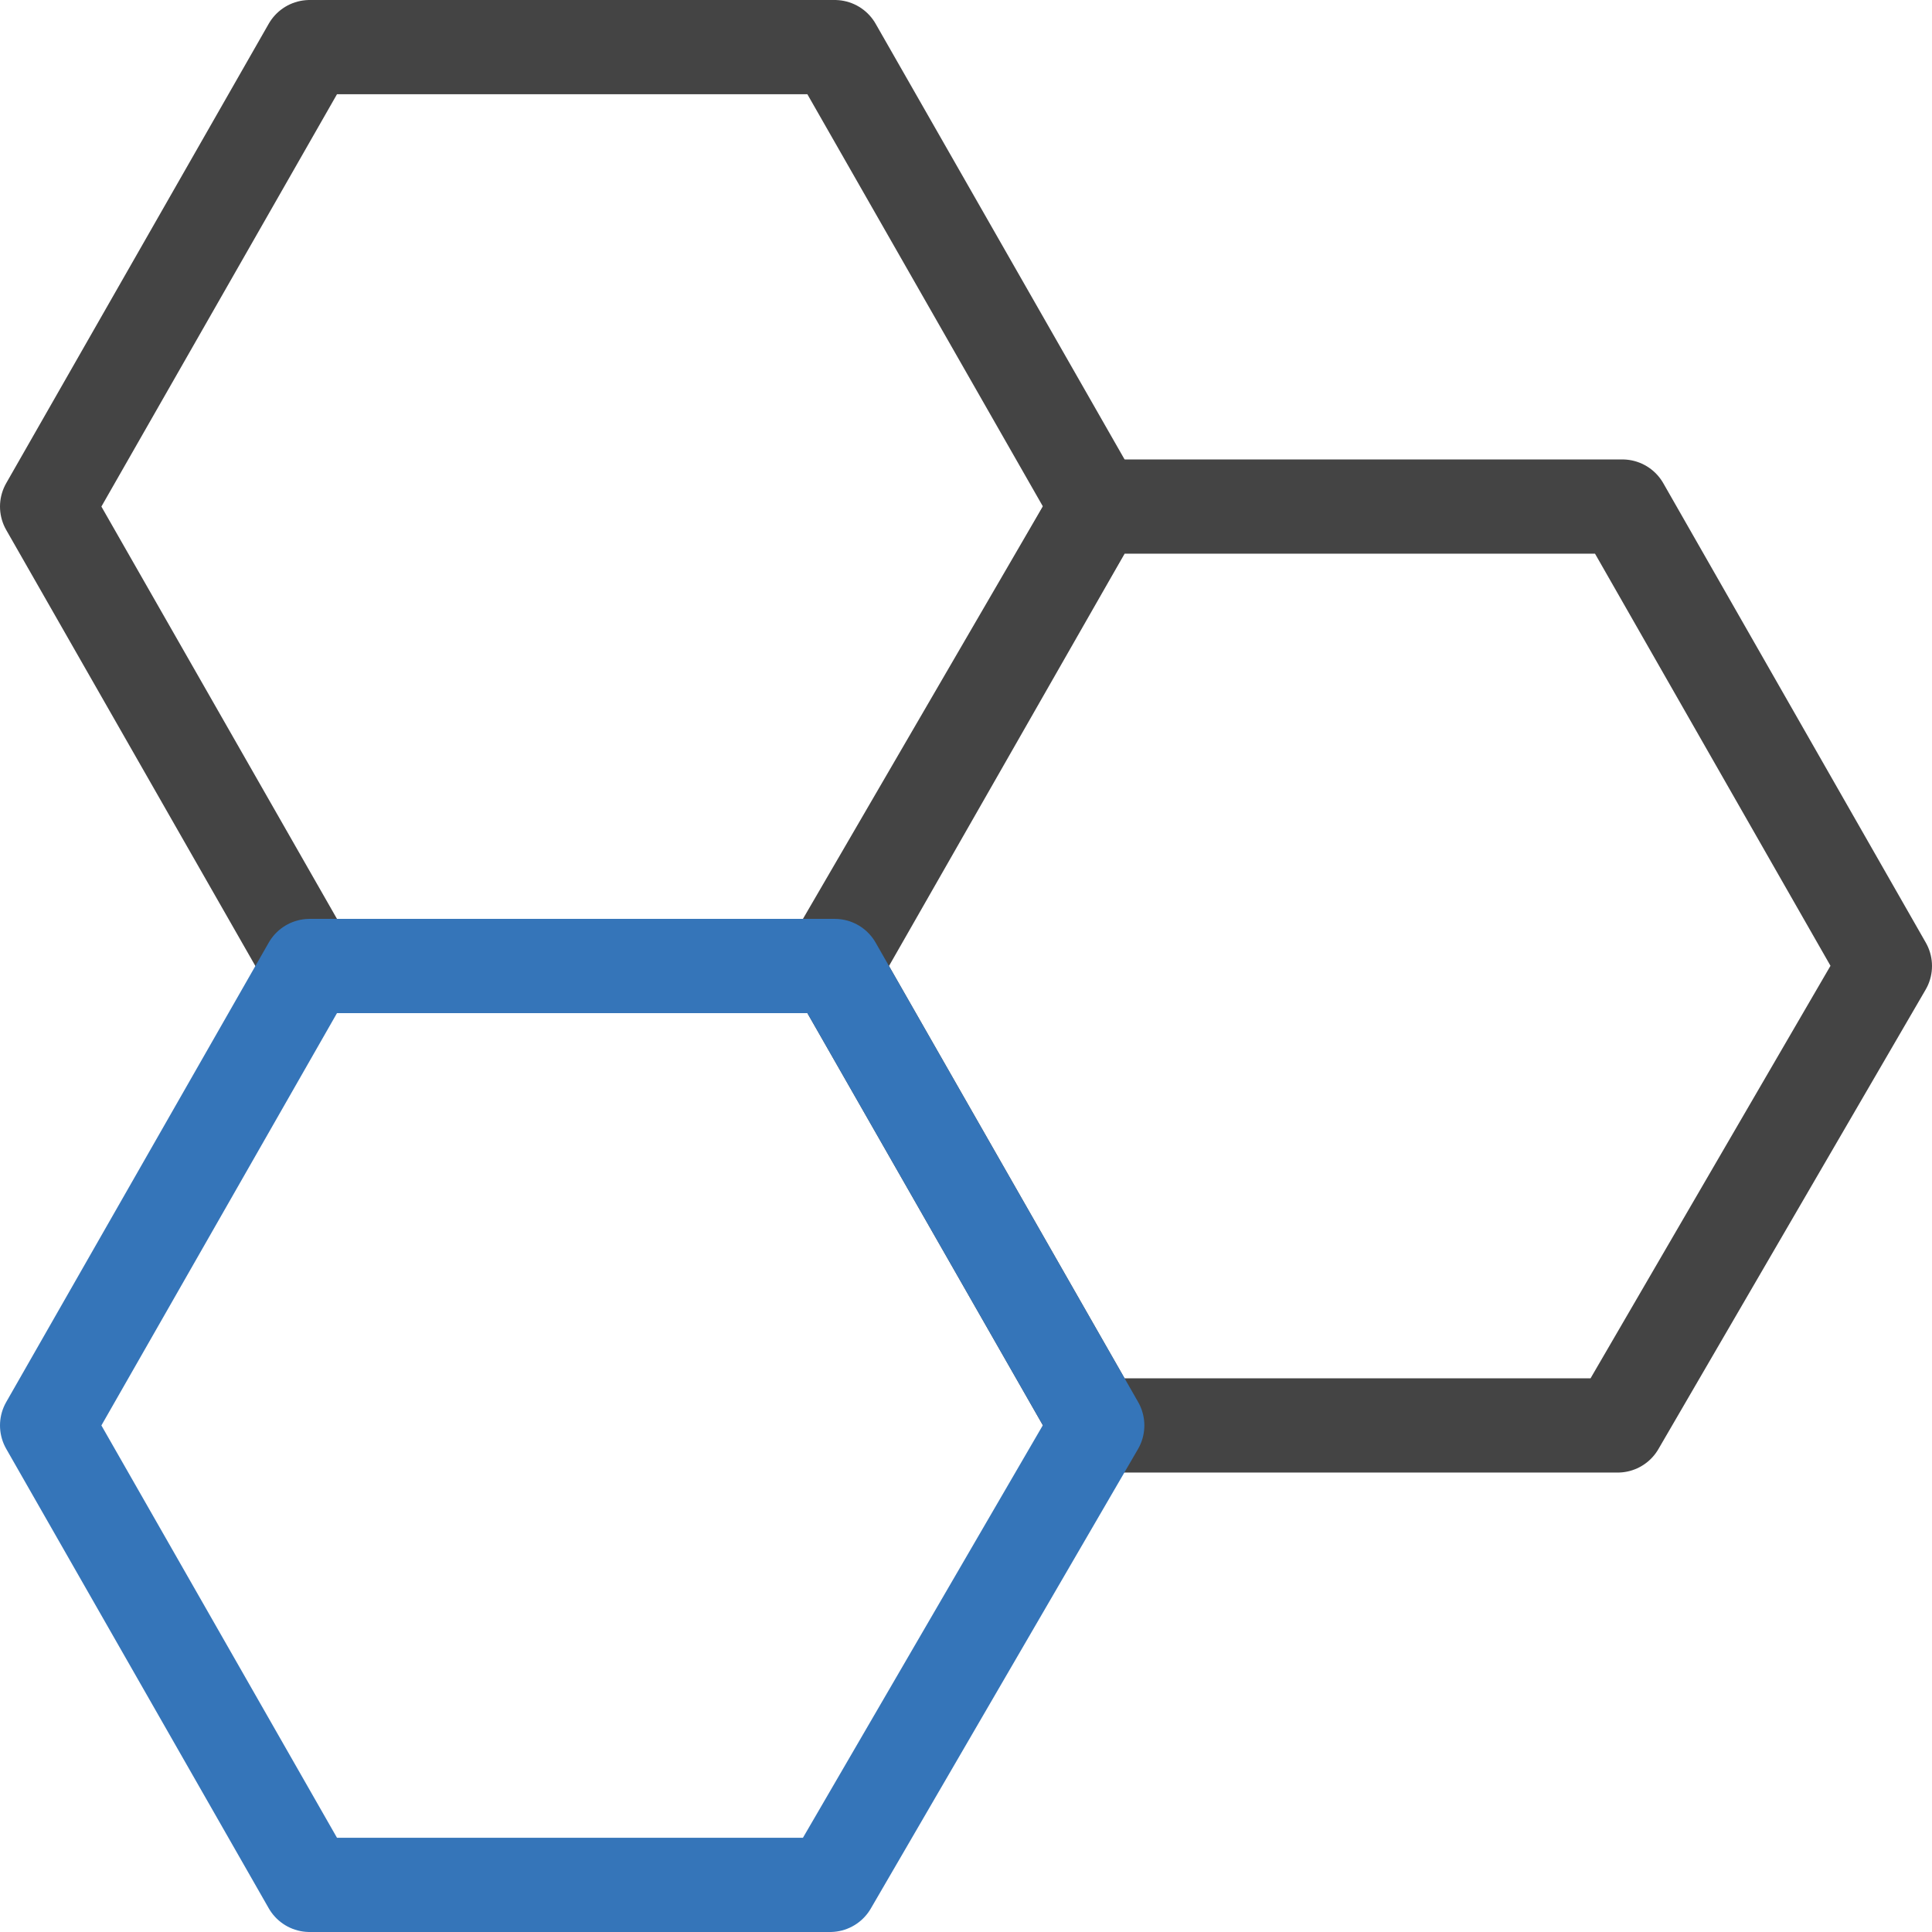
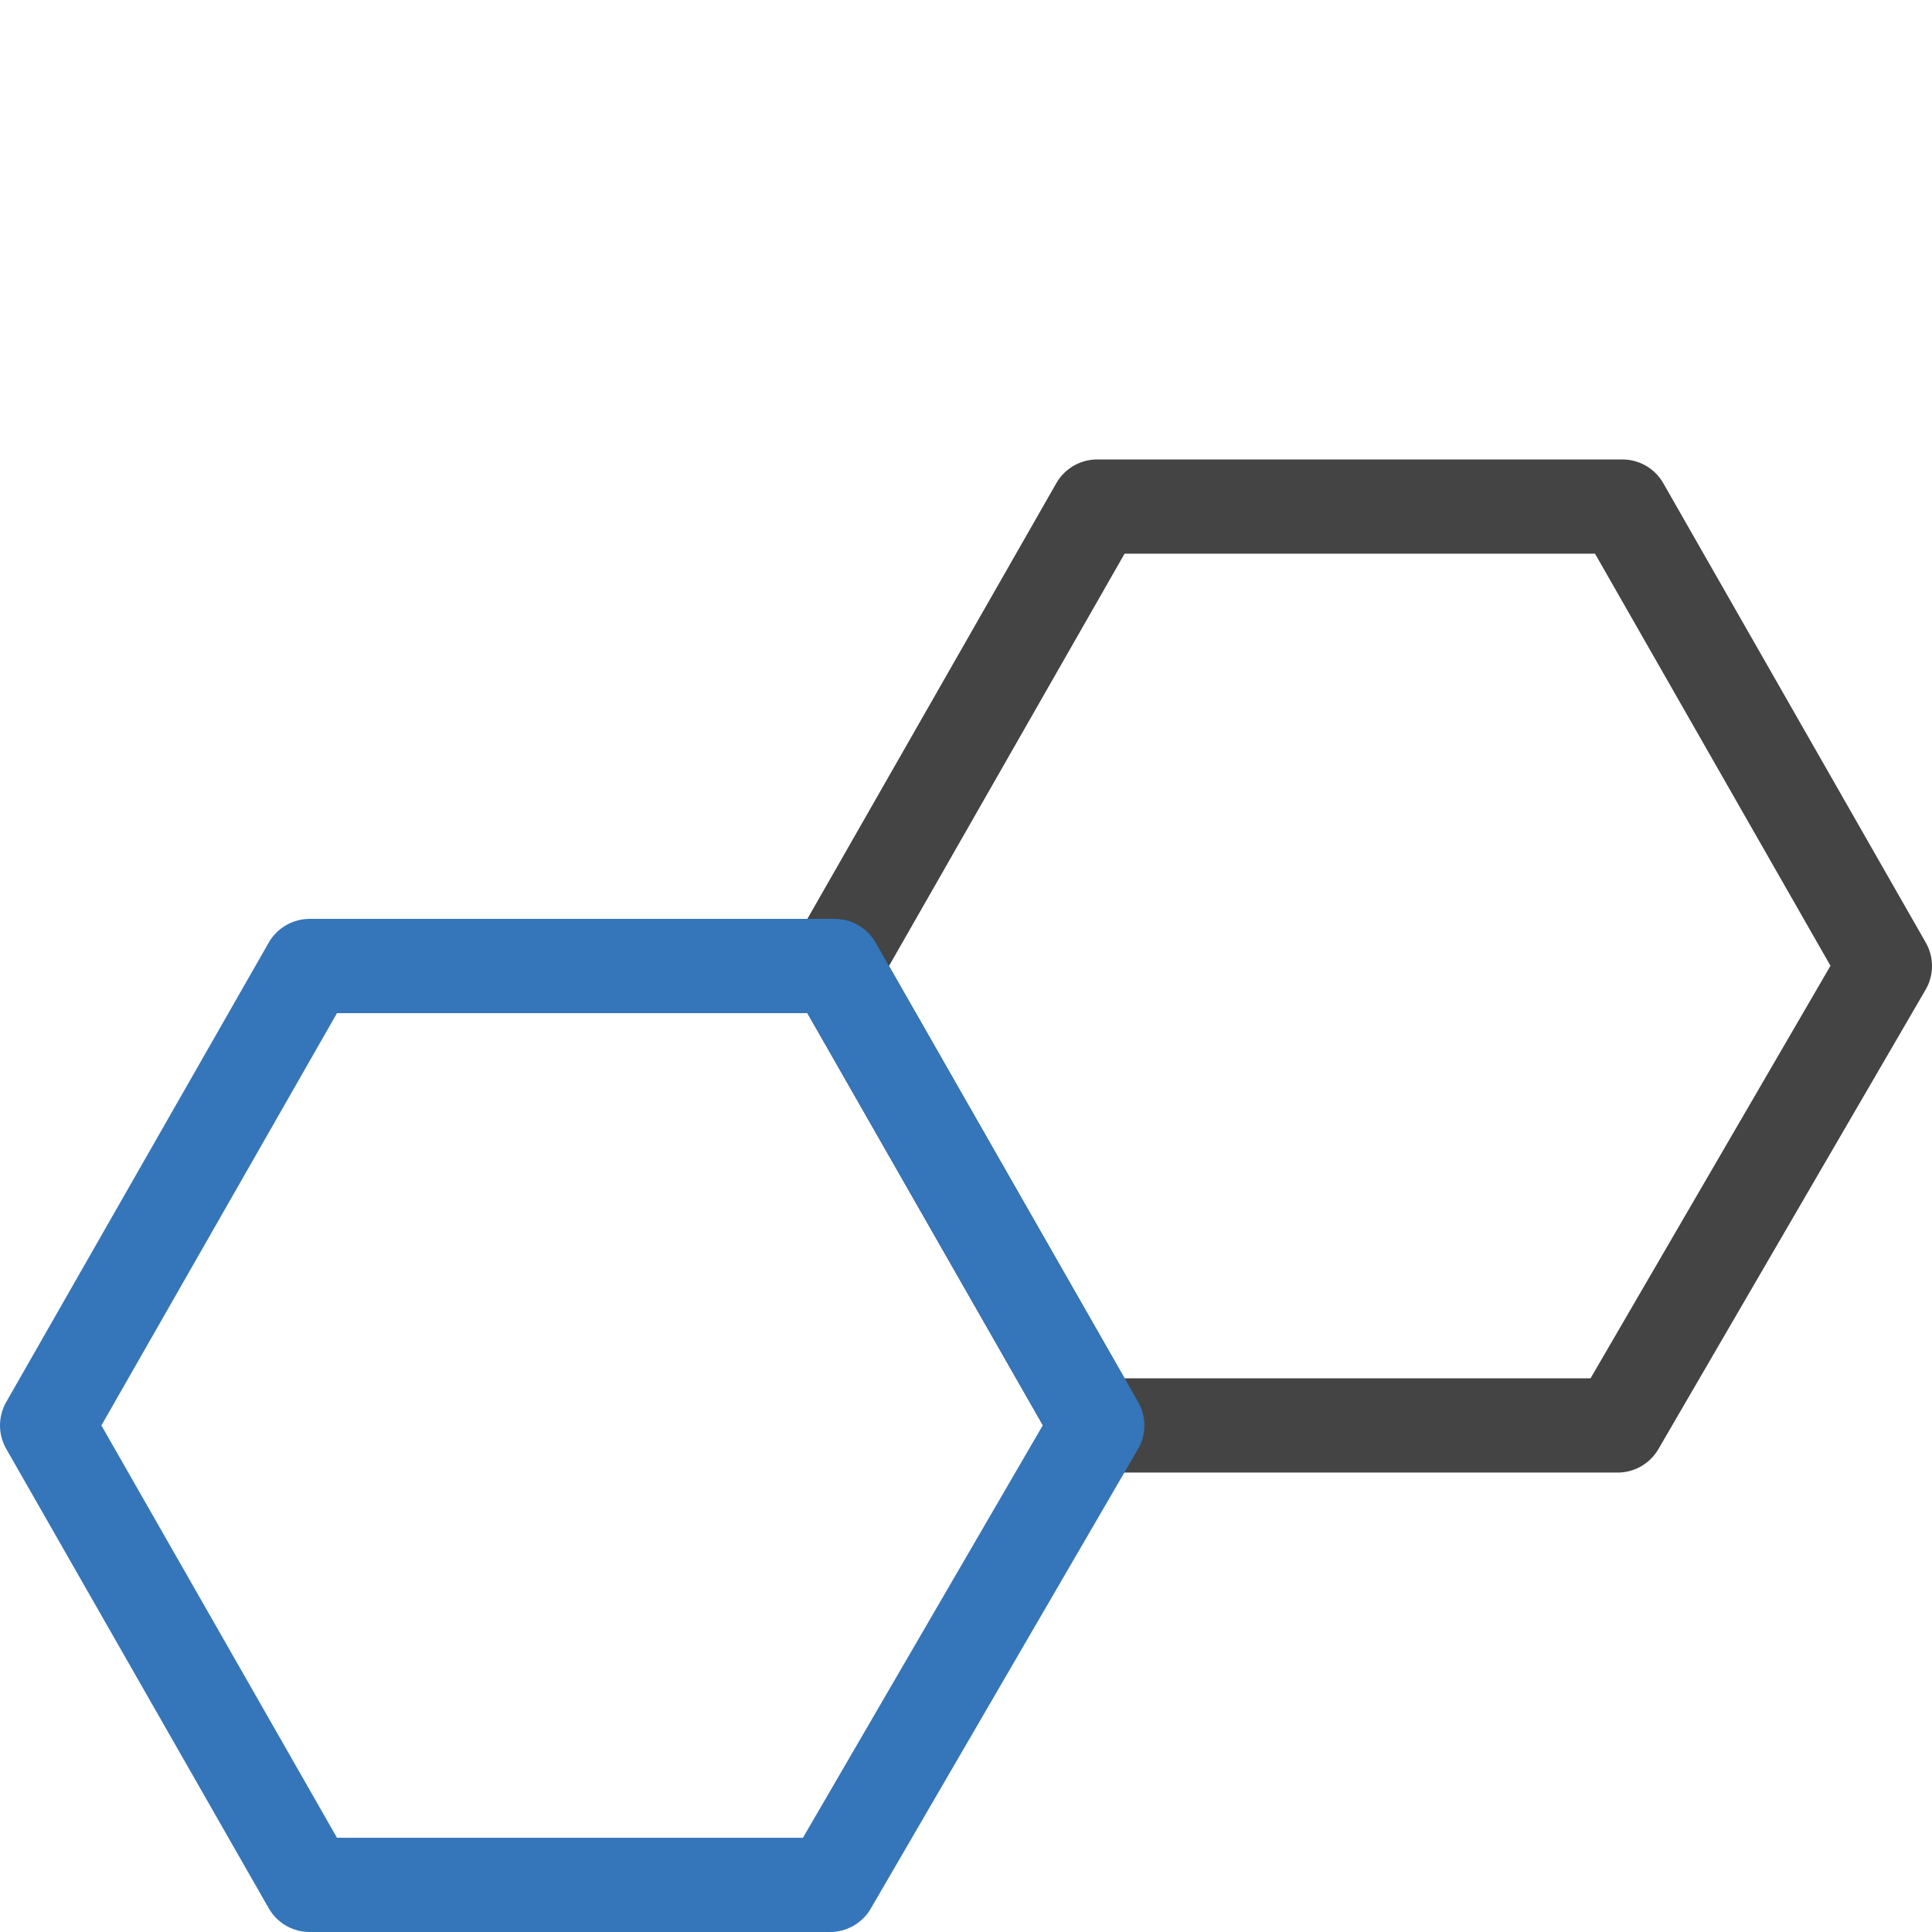
<svg xmlns="http://www.w3.org/2000/svg" version="1.1" id="Layer_1" x="0px" y="0px" width="41px" height="41px" viewBox="0 0 41 41" enable-background="new 0 0 41 41" xml:space="preserve">
  <g id="Website">
    <g id="Homepage" transform="translate(-225, -1152)">
      <g id="chemistry-icon" transform="translate(226, 1153)">
-         <polygon id="Stroke-3530" fill="none" stroke="#444444" stroke-width="2" stroke-linecap="round" stroke-linejoin="round" points="     5.571,19.5 0,9.75 5.571,0 16.714,0 22.285,9.75 16.615,19.5    " />
        <polygon id="Stroke-3532" fill="none" stroke="#444444" stroke-width="2" stroke-linecap="round" stroke-linejoin="round" points="     22.285,29.25 16.714,19.5 22.285,9.75 33.429,9.75 39,19.5 33.329,29.25    " />
        <polygon id="Stroke-3531" fill="none" stroke="#3575B9" stroke-width="2" stroke-linecap="round" stroke-linejoin="round" points="     5.571,39 0,29.25 5.571,19.5 16.714,19.5 22.285,29.25 16.615,39    " />
      </g>
    </g>
  </g>
</svg>